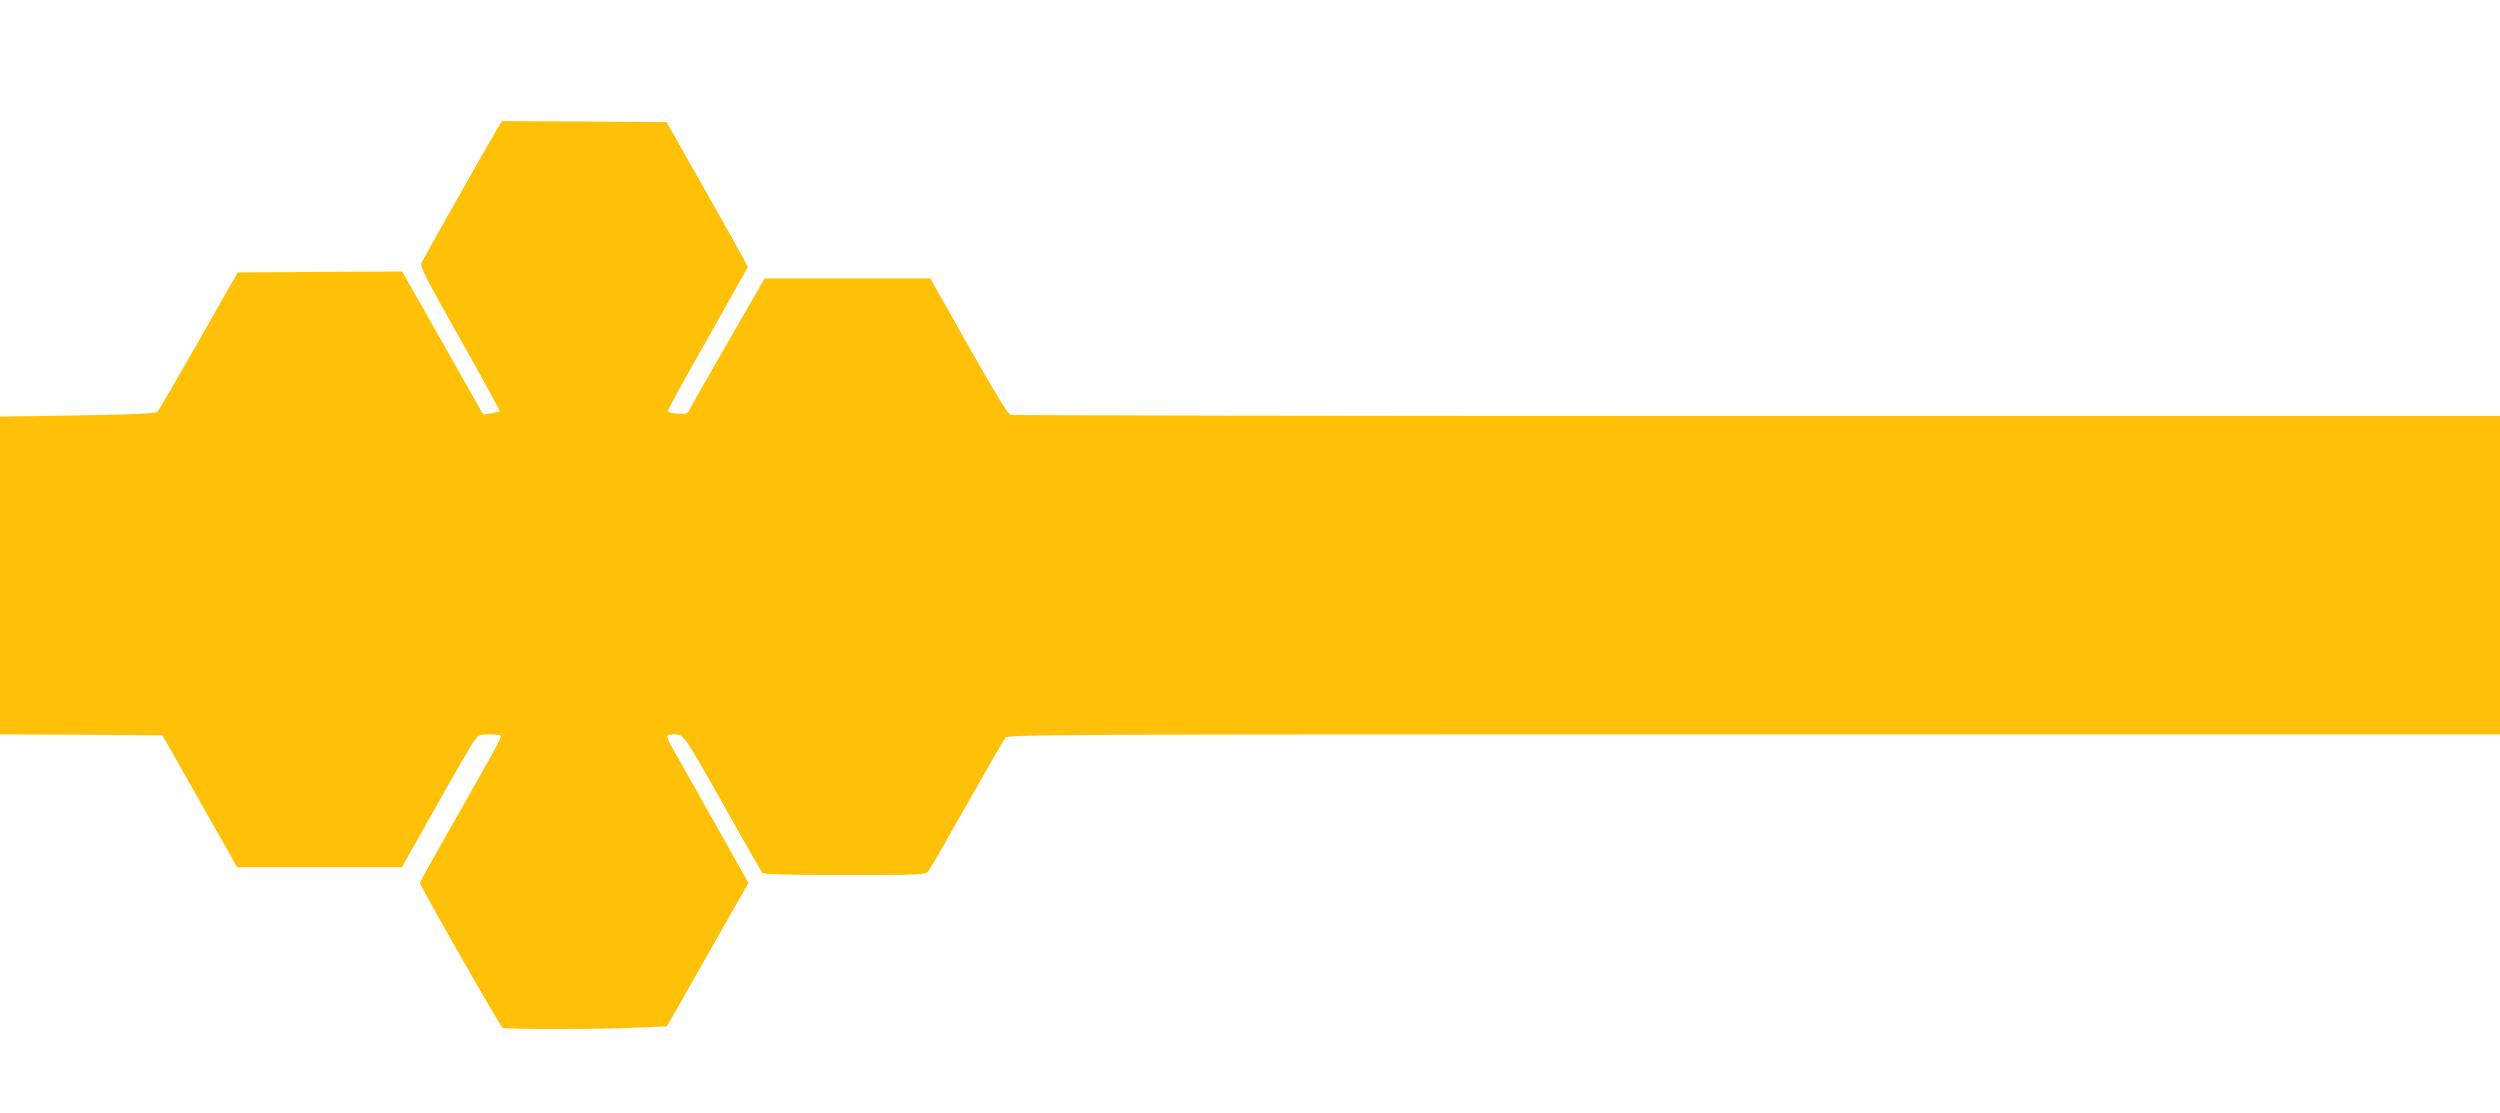
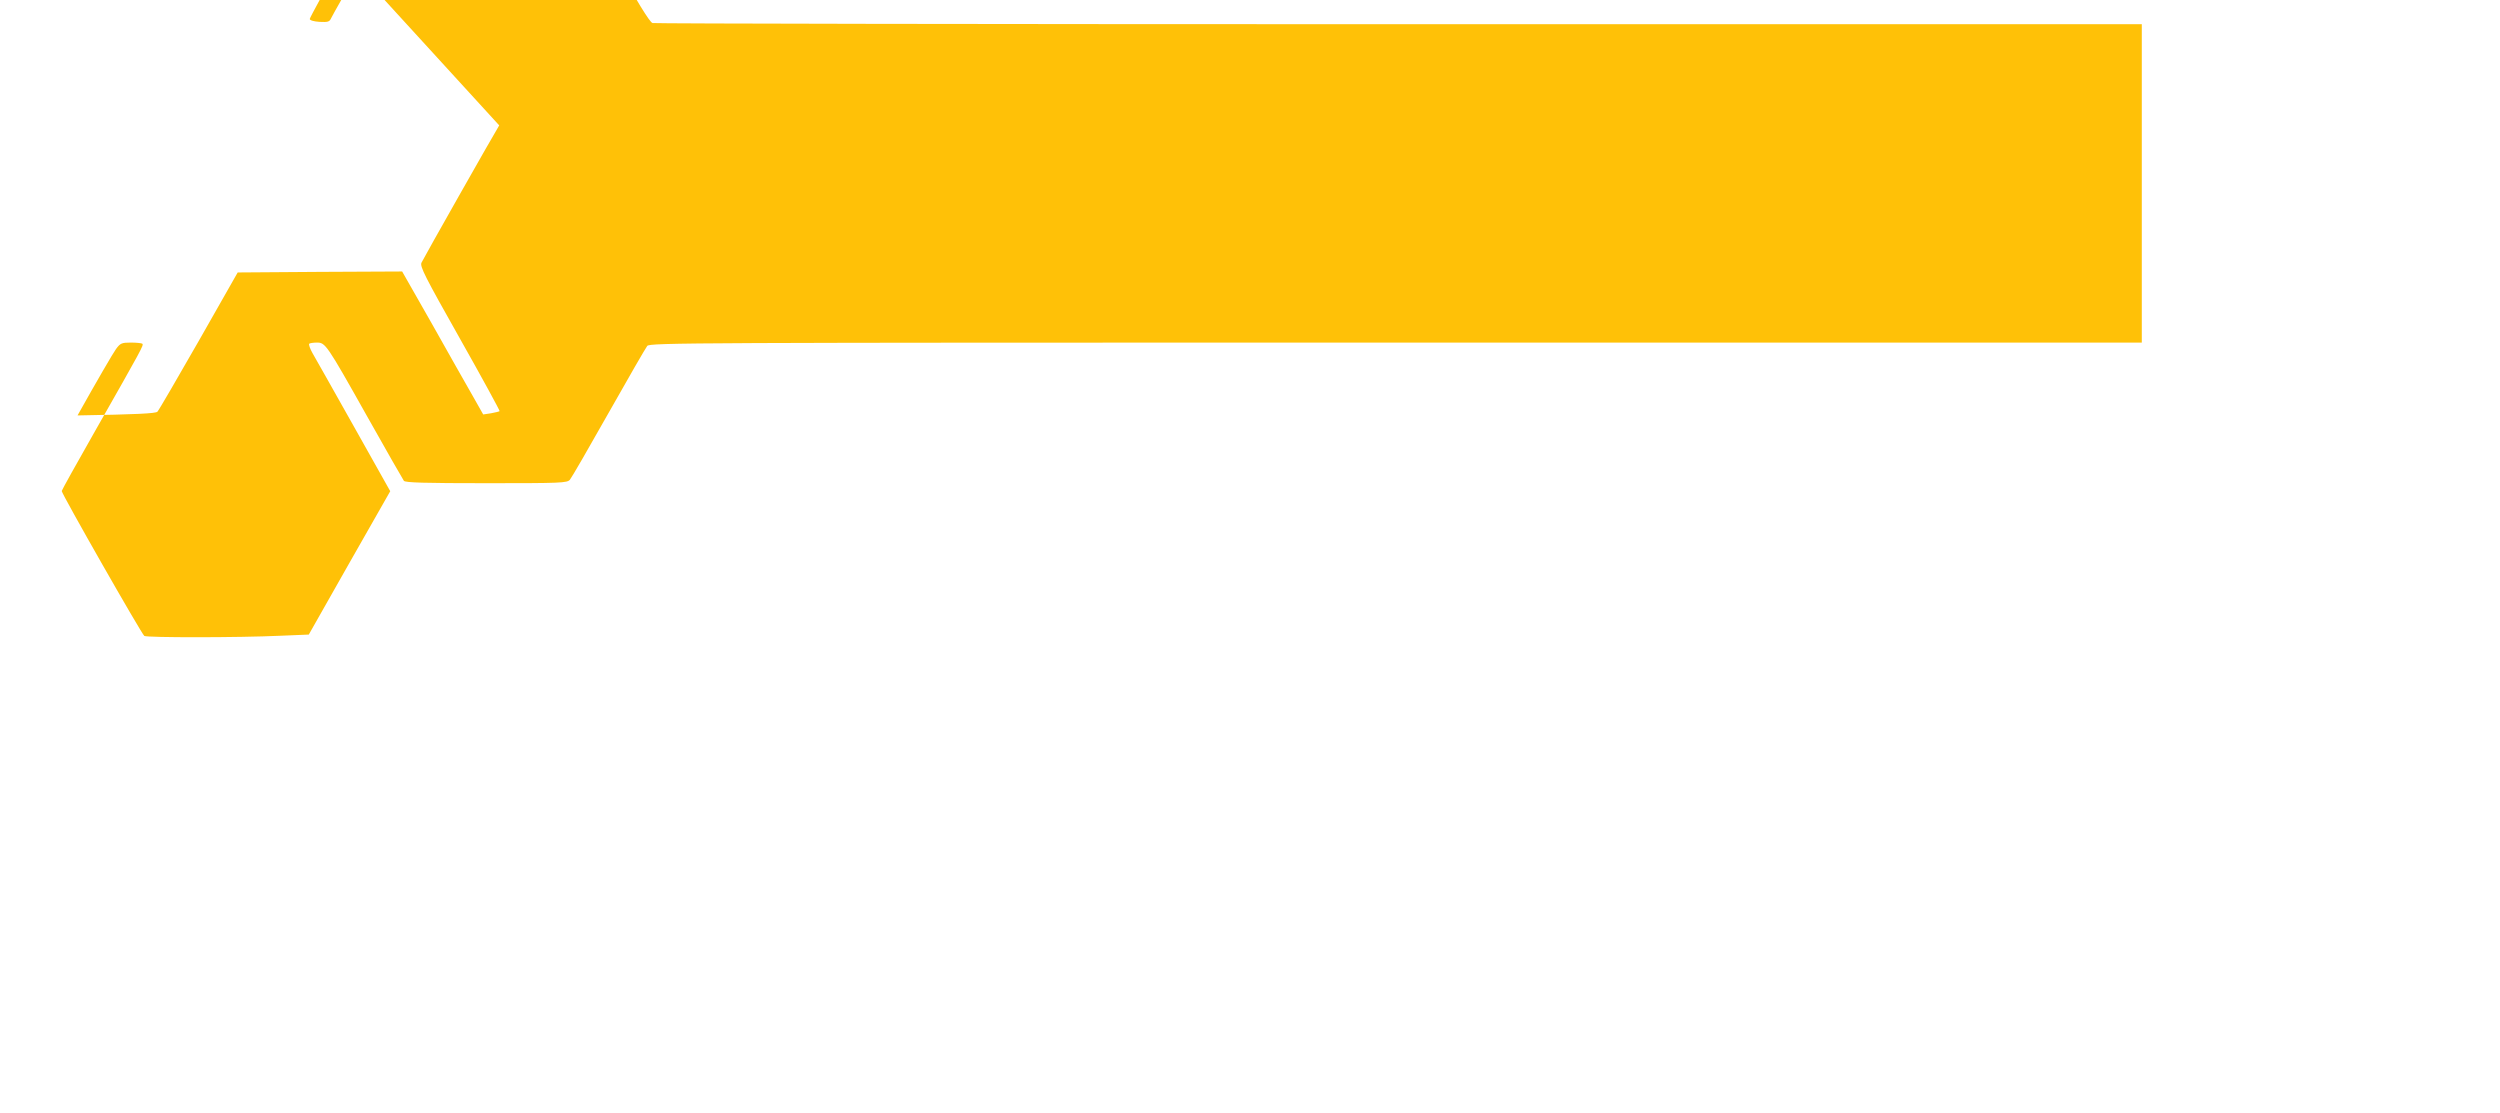
<svg xmlns="http://www.w3.org/2000/svg" version="1.0" width="1280pt" height="570pt" viewBox="0 0 1280 570" preserveAspectRatio="xMidYMid meet">
  <g transform="translate(0,570) scale(0.1,-0.1)" fill="#ffc107" stroke="none">
-     <path d="M2556 5058 c-24 -38 -387 -679 -398 -703 -9 -19 17 -70 197 -389 114 -202 205 -369 203 -371 -2 -2 -22 -7 -44 -11 l-40 -6 -56 99 c-31 54 -124 218 -207 366 l-152 267 -421 -2 -421 -3 -199 -350 c-110 -192 -205 -356 -212 -363 -9 -9 -109 -14 -409 -19 l-397 -6 0 -814 0 -813 416 -2 416 -3 191 -338 191 -337 422 0 422 0 173 307 c95 170 184 323 197 340 22 30 29 33 77 33 28 0 55 -3 58 -6 7 -8 0 -21 -240 -443 -95 -167 -173 -307 -173 -311 0 -15 410 -734 423 -742 14 -9 482 -9 697 1 l145 6 208 367 209 367 -187 333 c-103 183 -198 352 -211 374 -13 23 -20 44 -17 48 3 3 21 6 39 6 44 0 49 -6 259 -380 97 -173 182 -321 187 -328 8 -9 105 -12 423 -12 380 0 413 1 427 18 8 9 97 163 198 342 101 179 190 333 198 343 14 16 209 17 3834 17 l3818 0 0 815 0 815 -3802 0 c-2092 0 -3812 3 -3823 6 -14 3 -80 111 -216 352 l-196 347 -424 0 -424 0 -187 -325 c-104 -179 -192 -335 -198 -348 -9 -20 -16 -22 -60 -20 -30 2 -50 8 -50 15 0 6 92 175 205 373 l204 362 -24 47 c-13 25 -107 192 -208 371 l-184 325 -421 3 -421 2 -15 -22z" />
+     <path d="M2556 5058 c-24 -38 -387 -679 -398 -703 -9 -19 17 -70 197 -389 114 -202 205 -369 203 -371 -2 -2 -22 -7 -44 -11 l-40 -6 -56 99 c-31 54 -124 218 -207 366 l-152 267 -421 -2 -421 -3 -199 -350 c-110 -192 -205 -356 -212 -363 -9 -9 -109 -14 -409 -19 c95 170 184 323 197 340 22 30 29 33 77 33 28 0 55 -3 58 -6 7 -8 0 -21 -240 -443 -95 -167 -173 -307 -173 -311 0 -15 410 -734 423 -742 14 -9 482 -9 697 1 l145 6 208 367 209 367 -187 333 c-103 183 -198 352 -211 374 -13 23 -20 44 -17 48 3 3 21 6 39 6 44 0 49 -6 259 -380 97 -173 182 -321 187 -328 8 -9 105 -12 423 -12 380 0 413 1 427 18 8 9 97 163 198 342 101 179 190 333 198 343 14 16 209 17 3834 17 l3818 0 0 815 0 815 -3802 0 c-2092 0 -3812 3 -3823 6 -14 3 -80 111 -216 352 l-196 347 -424 0 -424 0 -187 -325 c-104 -179 -192 -335 -198 -348 -9 -20 -16 -22 -60 -20 -30 2 -50 8 -50 15 0 6 92 175 205 373 l204 362 -24 47 c-13 25 -107 192 -208 371 l-184 325 -421 3 -421 2 -15 -22z" />
  </g>
</svg>